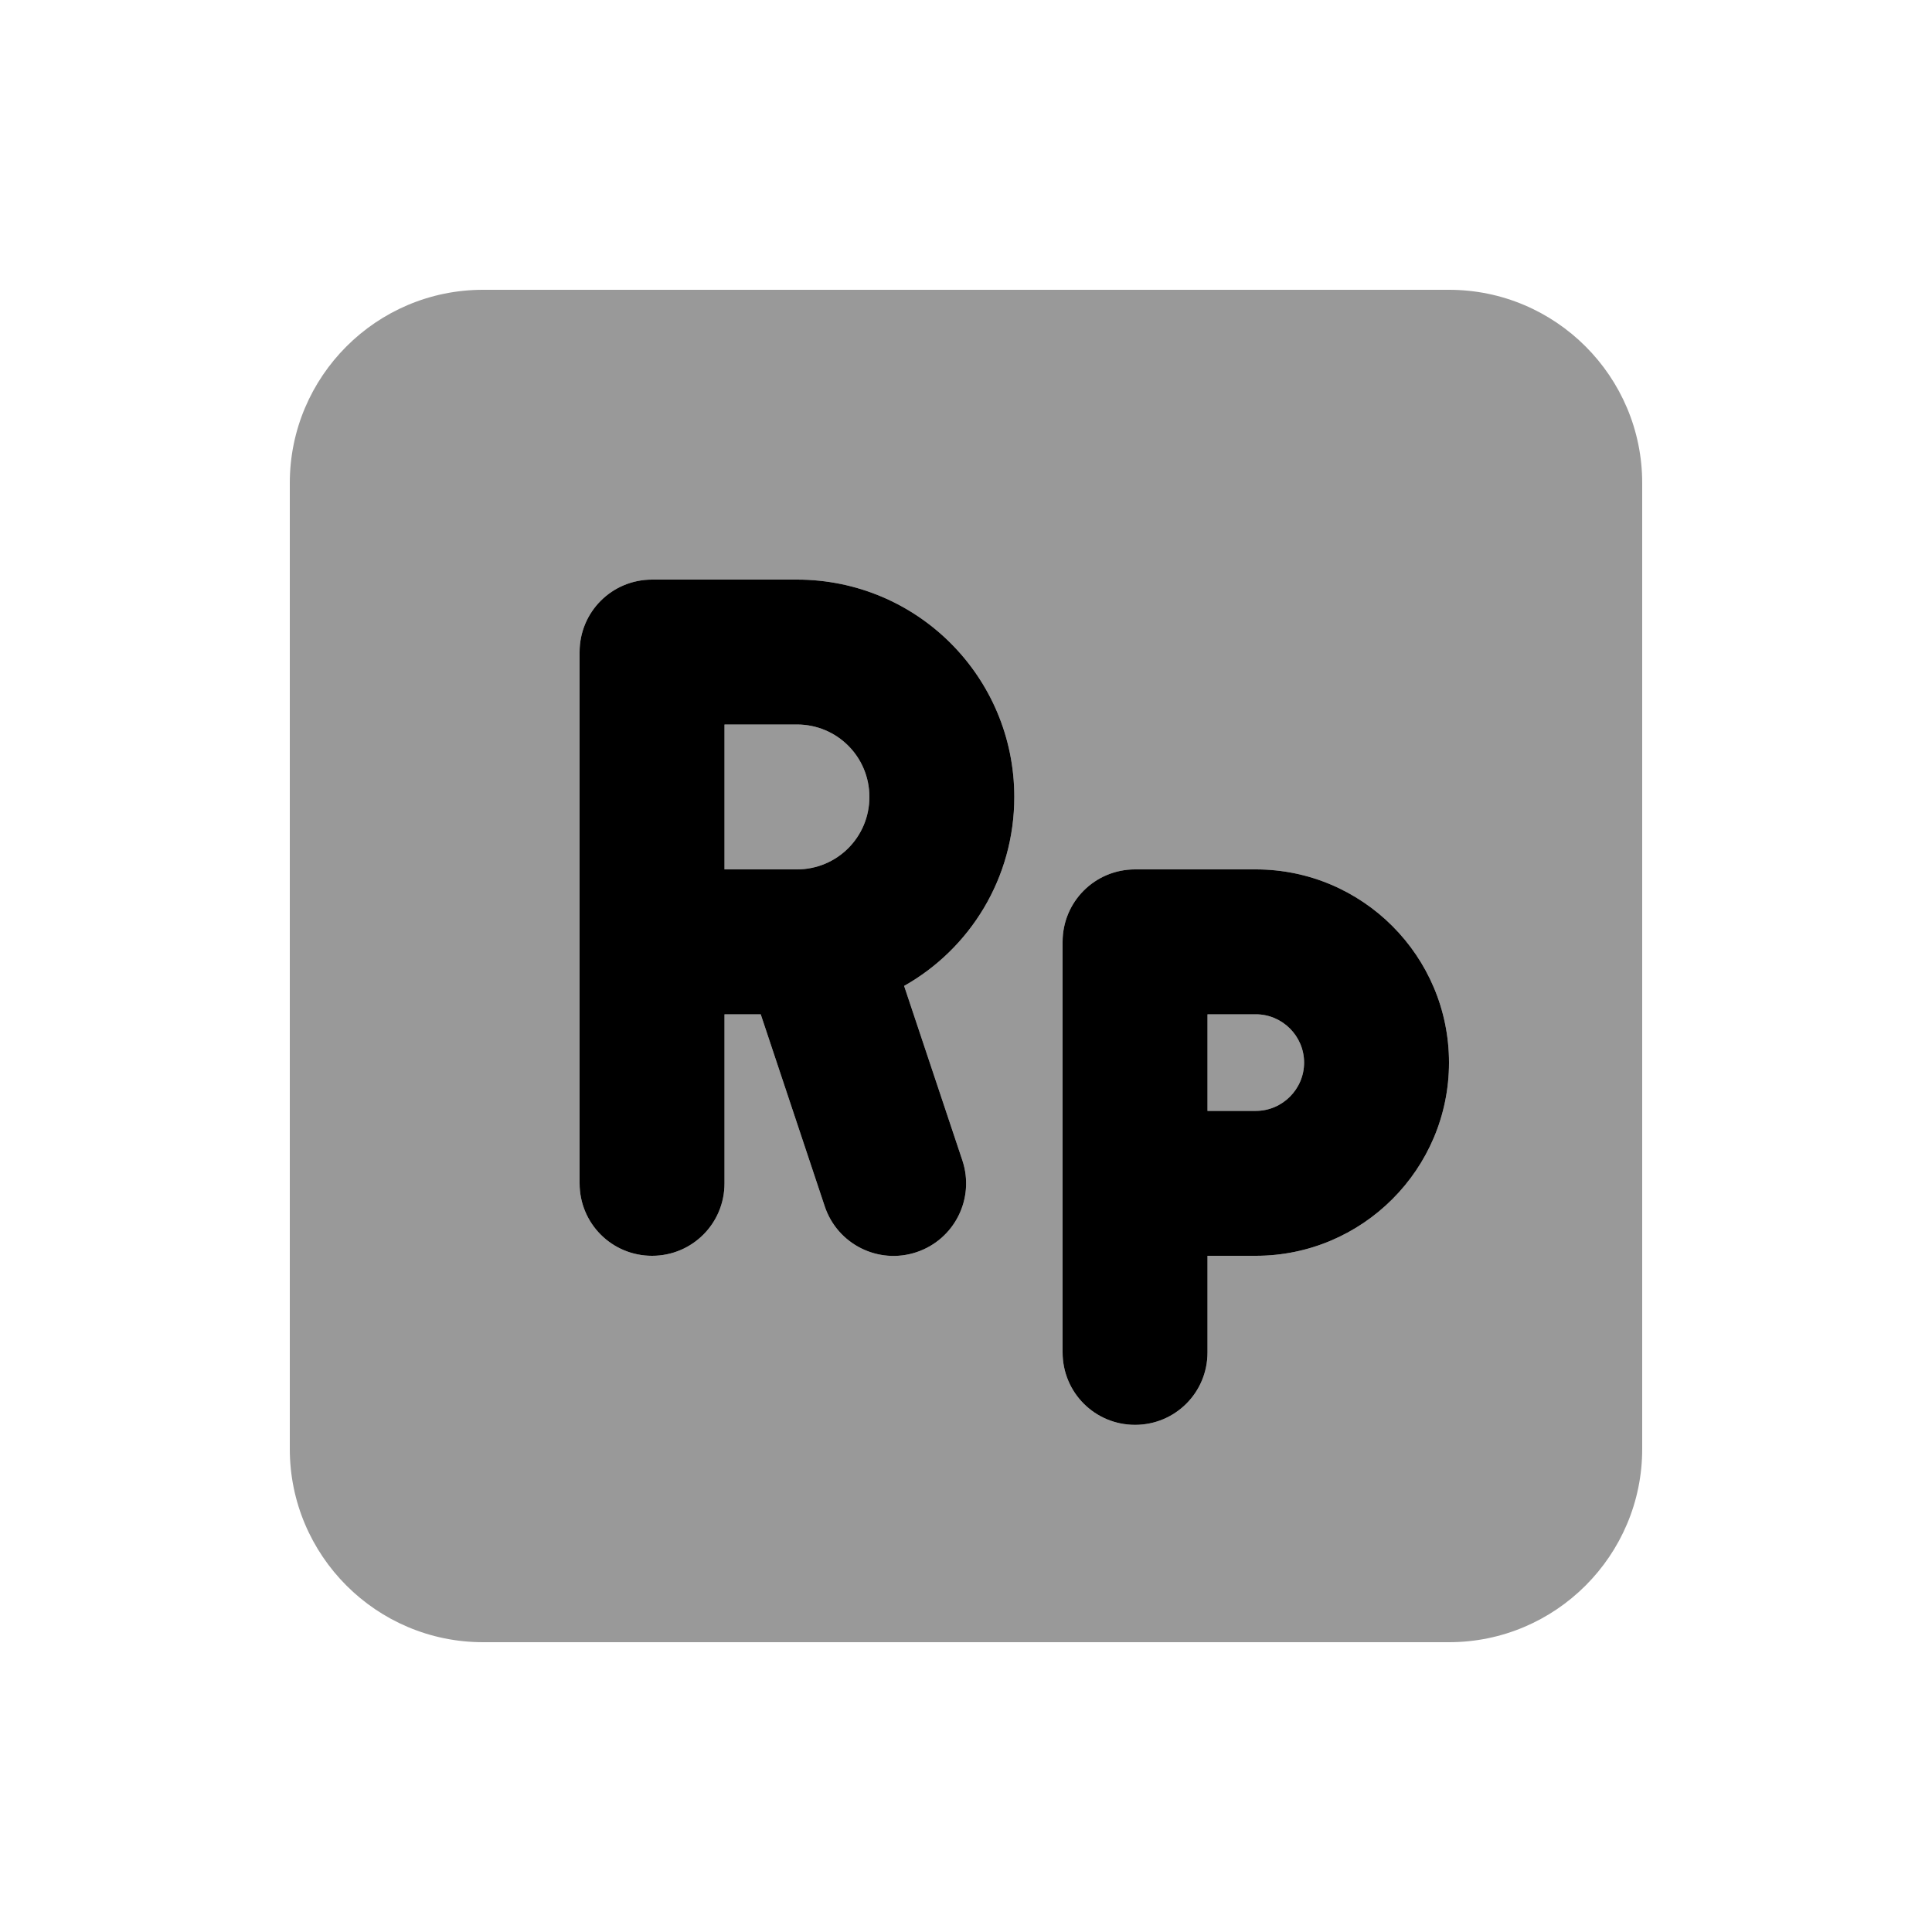
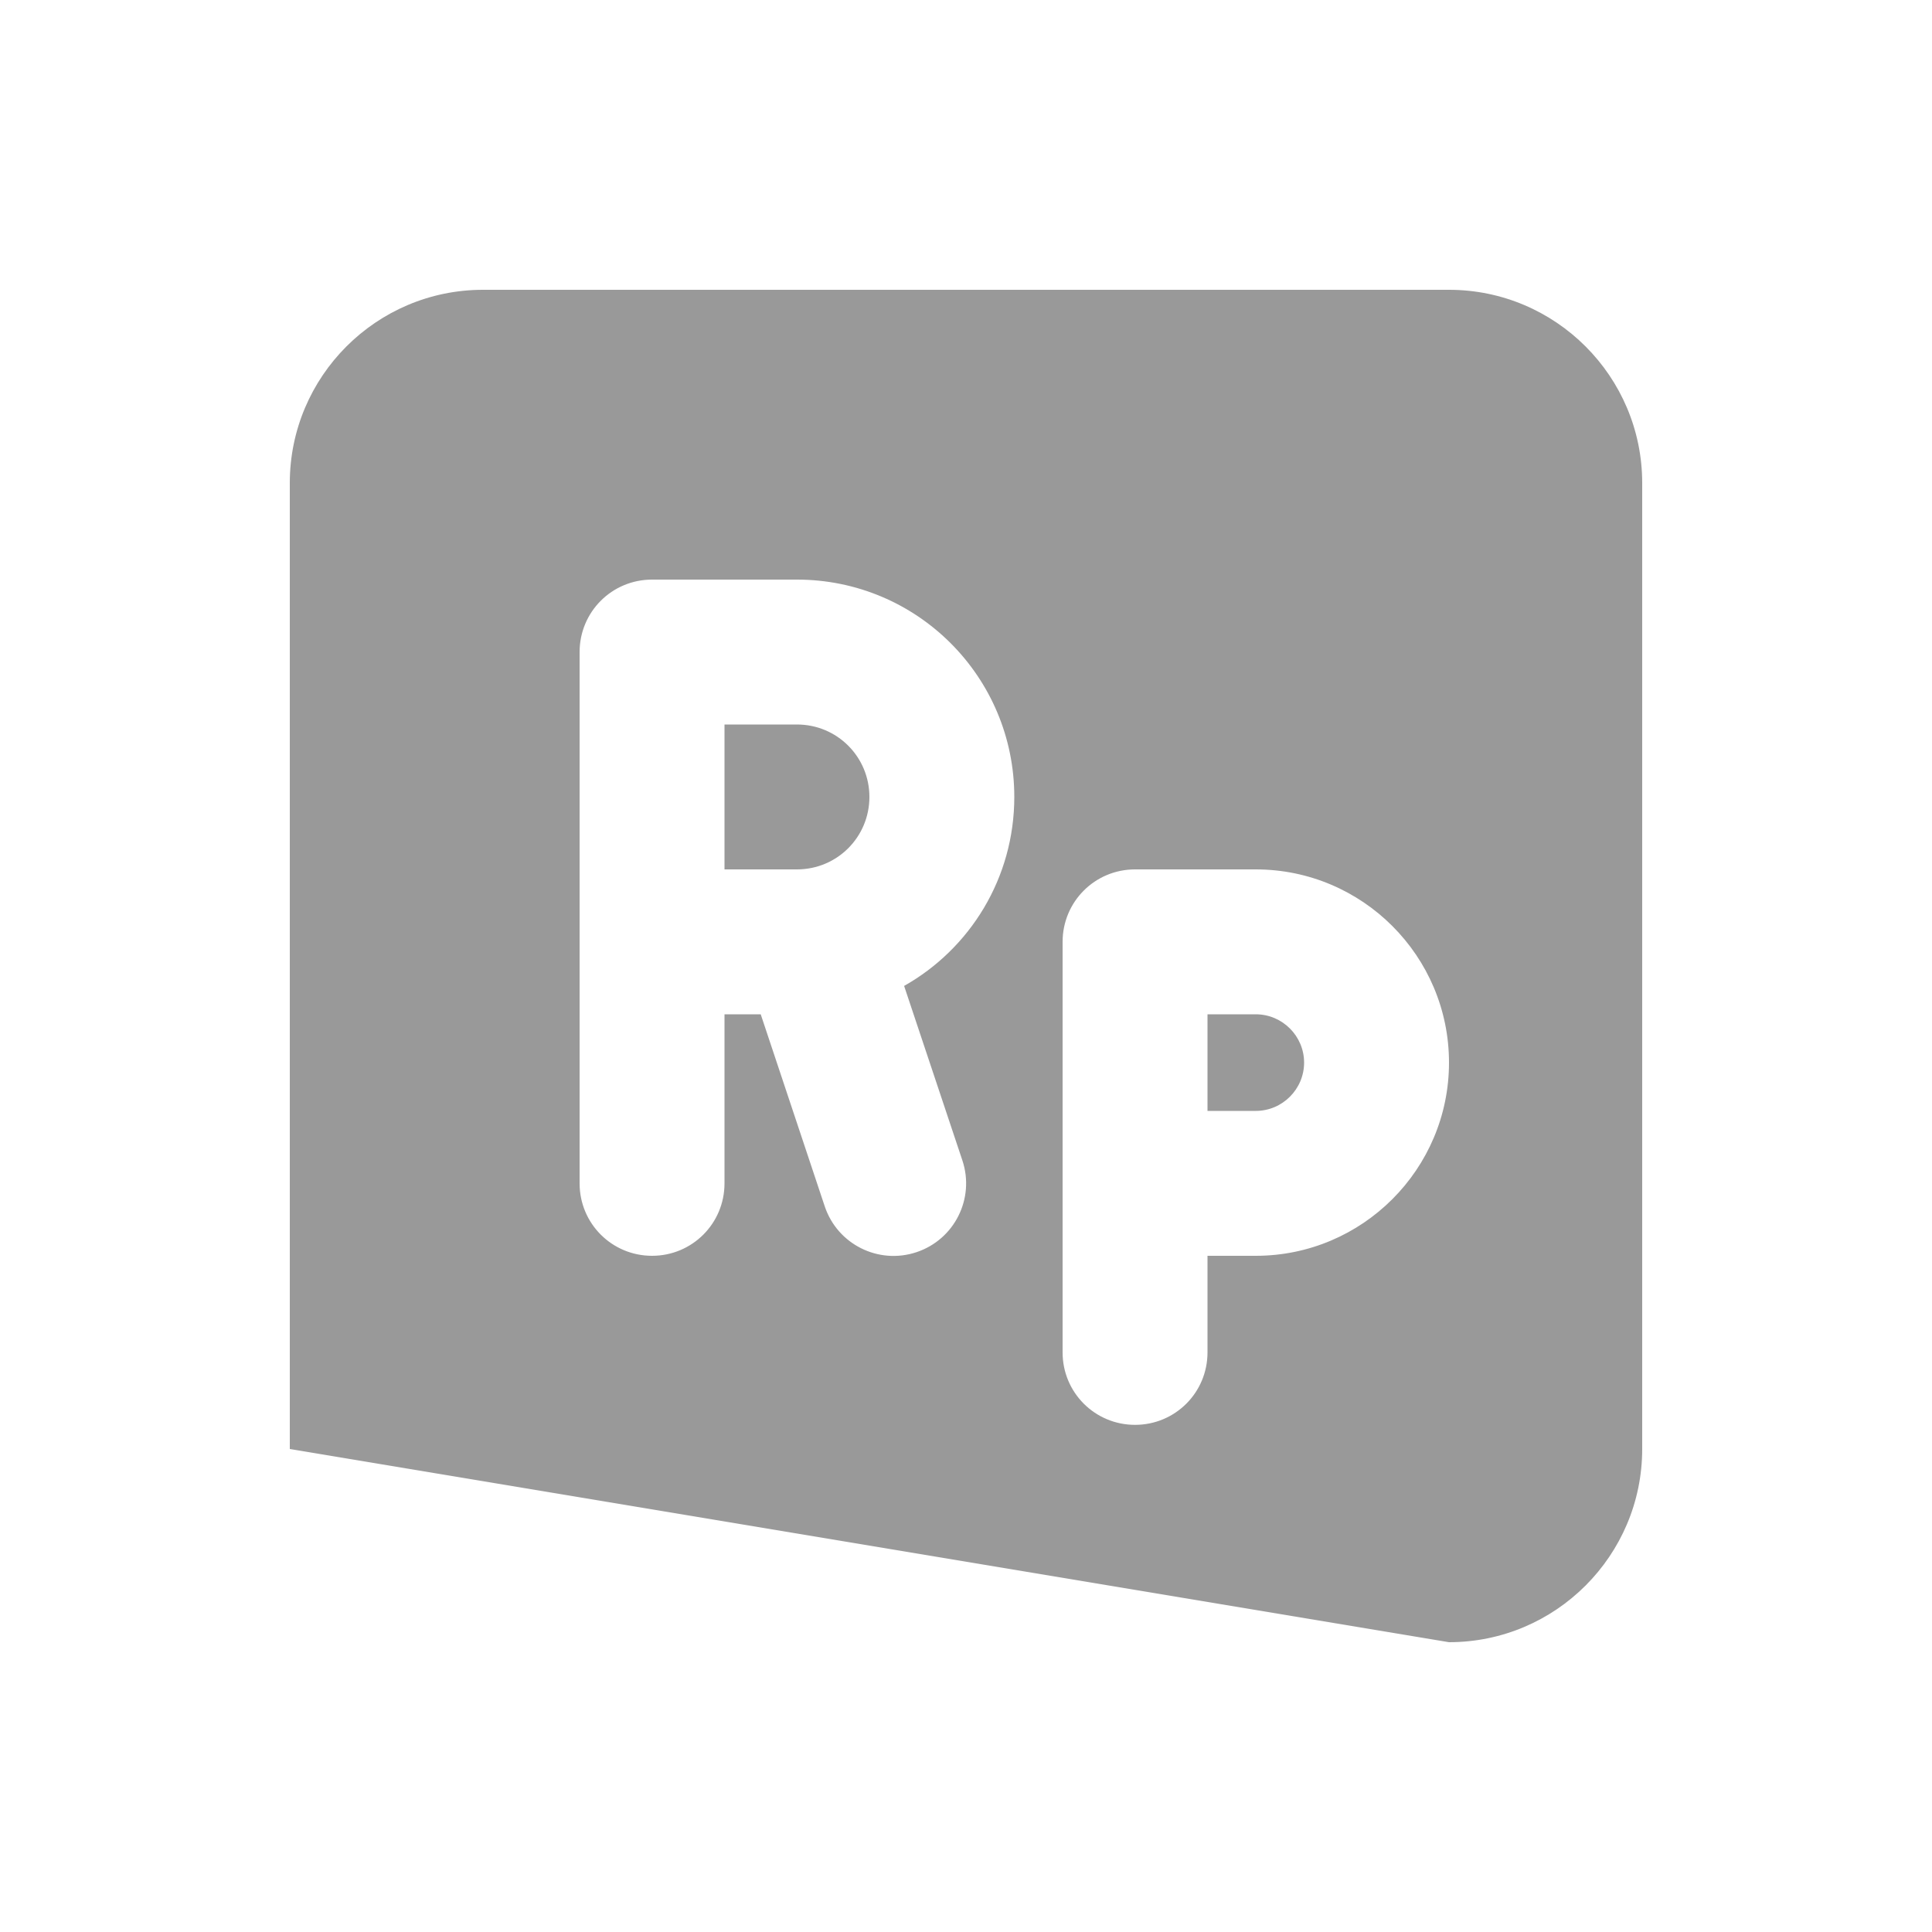
<svg xmlns="http://www.w3.org/2000/svg" viewBox="0 0 640 640">
-   <path opacity=".4" fill="currentColor" d="M96 160L96 480C96 515.3 124.7 544 160 544L480 544C515.3 544 544 515.3 544 480L544 160C544 124.7 515.3 96 480 96L160 96C124.7 96 96 124.7 96 160zM192 216C192 202.7 202.7 192 216 192L264 192C303.8 192 336 224.2 336 264C336 290.9 321.3 314.3 299.5 326.6L318.8 384.4C323 397 316.2 410.6 303.6 414.8C291 419 277.4 412.2 273.2 399.6L252 336L240 336L240 392C240 405.3 229.3 416 216 416C202.7 416 192 405.3 192 392L192 216zM240 240L240 288L264 288C277.3 288 288 277.3 288 264C288 250.7 277.3 240 264 240L240 240zM352 312C352 298.7 362.7 288 376 288L416 288C451.3 288 480 316.7 480 352C480 387.3 451.3 416 416 416L400 416L400 448C400 461.3 389.3 472 376 472C362.7 472 352 461.3 352 448L352 312zM400 336L400 368L416 368C424.8 368 432 360.8 432 352C432 343.2 424.8 336 416 336L400 336z" />
-   <path fill="currentColor" d="M192 216C192 202.7 202.7 192 216 192L264 192C303.8 192 336 224.2 336 264C336 290.9 321.3 314.3 299.5 326.6L318.8 384.4C323 397 316.2 410.6 303.6 414.8C291 419 277.4 412.2 273.2 399.6L252 336L240 336L240 392C240 405.3 229.3 416 216 416C202.7 416 192 405.3 192 392L192 216zM240 288L264 288C277.3 288 288 277.3 288 264C288 250.7 277.3 240 264 240L240 240L240 288zM376 288L416 288C451.3 288 480 316.7 480 352C480 387.3 451.3 416 416 416L400 416L400 448C400 461.3 389.3 472 376 472C362.7 472 352 461.3 352 448L352 312C352 298.7 362.7 288 376 288zM416 368C424.8 368 432 360.8 432 352C432 343.2 424.8 336 416 336L400 336L400 368L416 368z" />
+   <path opacity=".4" fill="currentColor" d="M96 160L96 480L480 544C515.3 544 544 515.3 544 480L544 160C544 124.7 515.3 96 480 96L160 96C124.7 96 96 124.7 96 160zM192 216C192 202.7 202.7 192 216 192L264 192C303.8 192 336 224.2 336 264C336 290.9 321.3 314.3 299.5 326.6L318.8 384.4C323 397 316.2 410.6 303.6 414.8C291 419 277.4 412.2 273.2 399.6L252 336L240 336L240 392C240 405.3 229.3 416 216 416C202.7 416 192 405.3 192 392L192 216zM240 240L240 288L264 288C277.3 288 288 277.3 288 264C288 250.7 277.3 240 264 240L240 240zM352 312C352 298.7 362.7 288 376 288L416 288C451.3 288 480 316.7 480 352C480 387.3 451.3 416 416 416L400 416L400 448C400 461.3 389.3 472 376 472C362.7 472 352 461.3 352 448L352 312zM400 336L400 368L416 368C424.8 368 432 360.8 432 352C432 343.2 424.8 336 416 336L400 336z" />
</svg>